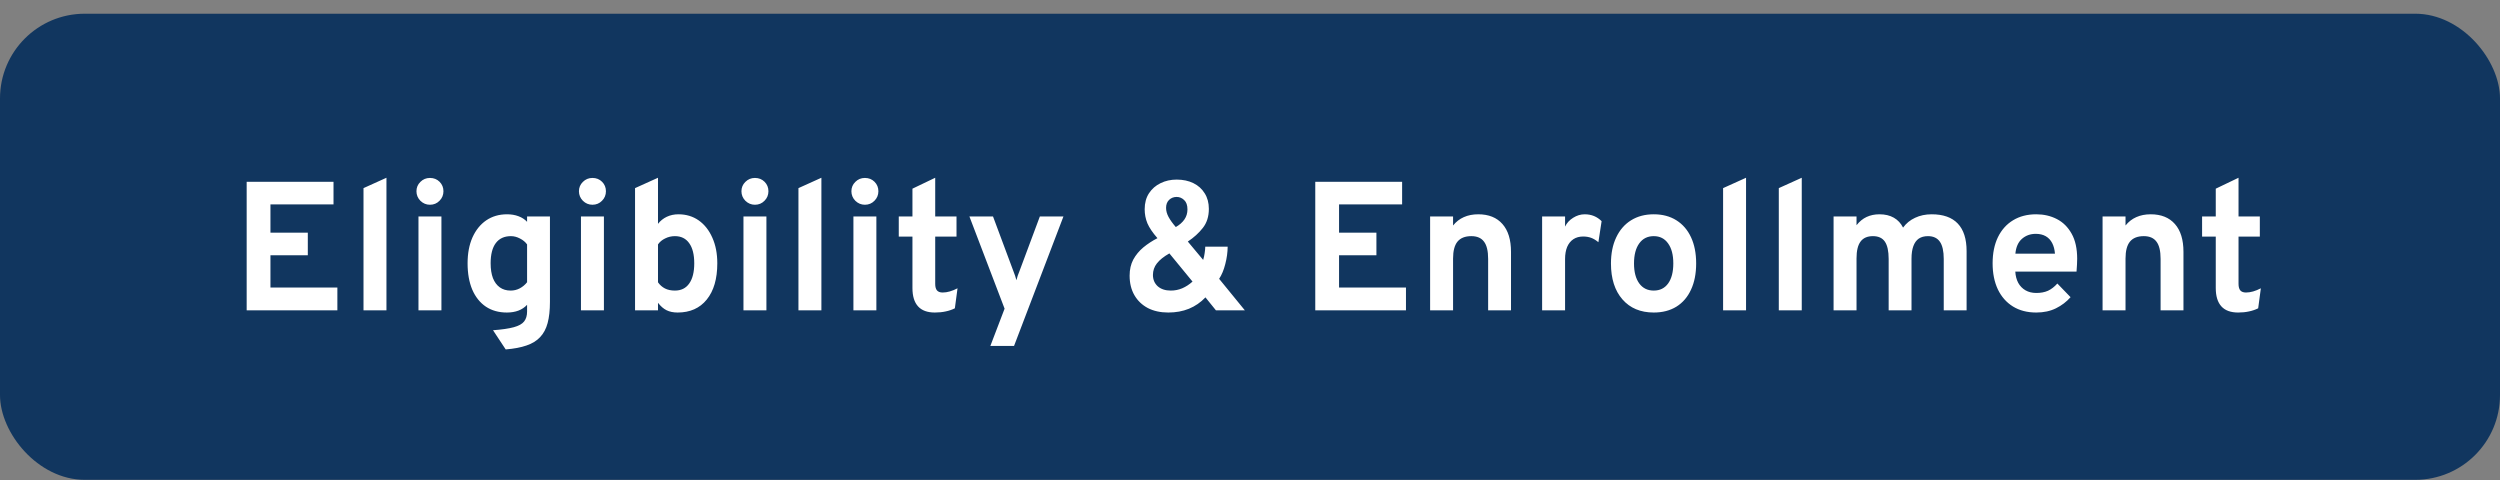
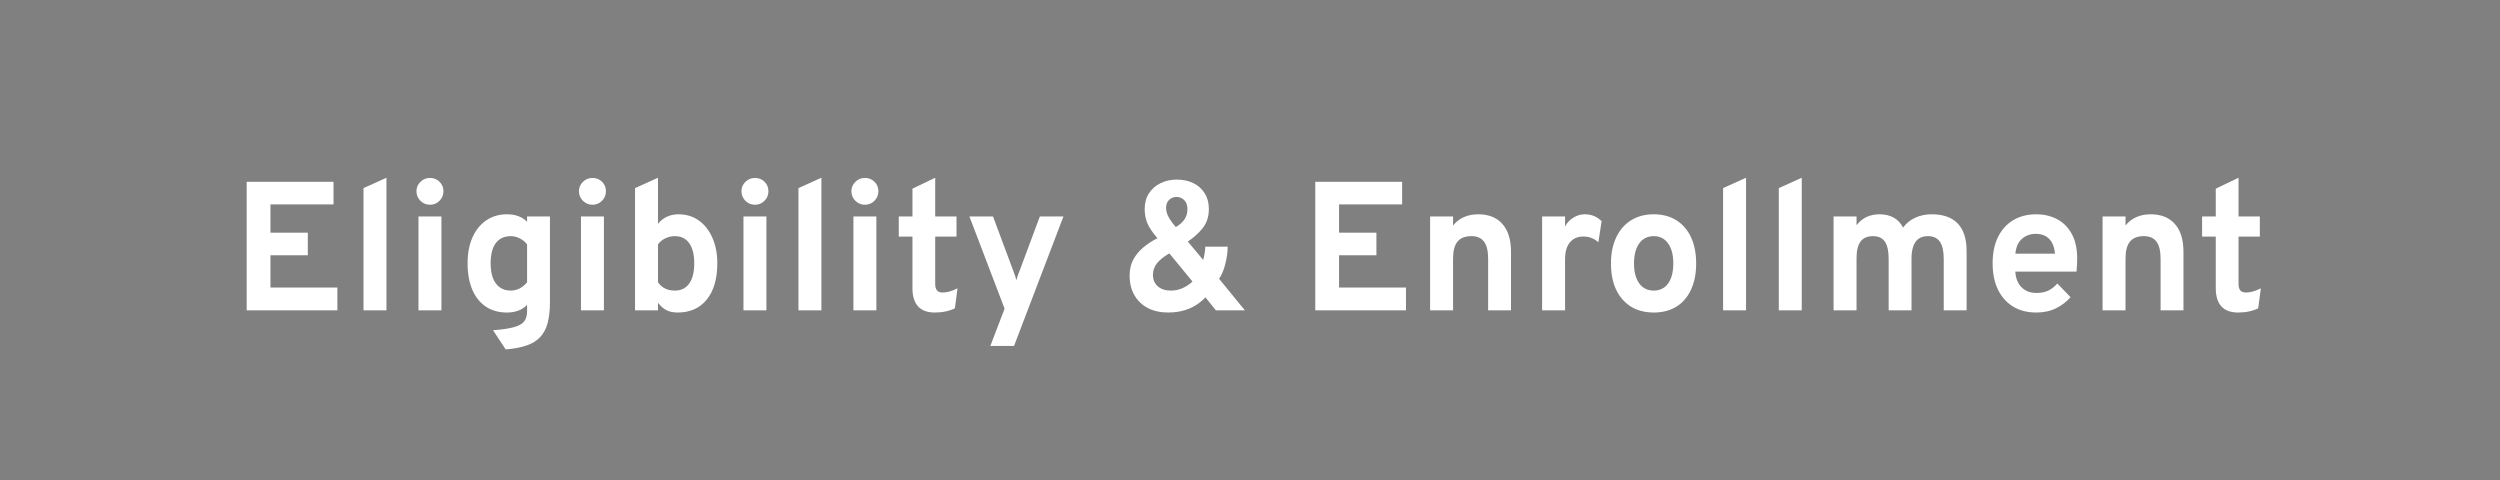
<svg xmlns="http://www.w3.org/2000/svg" width="177" height="34" viewBox="0 0 177 34" fill="none">
  <rect x="0" y="0" width="177" height="34" fill="#808080" stroke="none" />
-   <rect y="0.971" width="177" height="33" rx="6" fill="#11365F" />
  <path d="M17.464 21.971V12.871H23.613V14.47H19.148V16.472H21.793V18.071H19.148V20.359H23.886V21.971H17.464ZM25.736 21.971V13.319L27.361 12.585V21.971H25.736ZM29.628 21.971V15.328H31.253V21.971H29.628ZM30.44 14.496C30.18 14.496 29.955 14.402 29.764 14.216C29.578 14.025 29.485 13.8 29.485 13.54C29.485 13.28 29.578 13.059 29.764 12.877C29.95 12.691 30.176 12.598 30.44 12.598C30.713 12.598 30.941 12.689 31.123 12.871C31.305 13.053 31.396 13.276 31.396 13.54C31.396 13.805 31.302 14.03 31.116 14.216C30.934 14.402 30.709 14.496 30.44 14.496ZM35.803 24.74L34.906 23.381C35.538 23.334 36.028 23.262 36.375 23.167C36.726 23.071 36.971 22.935 37.109 22.757C37.248 22.579 37.317 22.348 37.317 22.062V21.581C36.979 21.945 36.503 22.127 35.887 22.127C35.311 22.127 34.815 21.988 34.399 21.711C33.983 21.429 33.662 21.028 33.437 20.508C33.216 19.984 33.105 19.362 33.105 18.643C33.105 17.941 33.22 17.33 33.45 16.81C33.684 16.29 34.009 15.887 34.425 15.601C34.845 15.315 35.337 15.172 35.9 15.172C36.195 15.172 36.464 15.217 36.706 15.308C36.953 15.399 37.157 15.531 37.317 15.705V15.328H38.936V21.373C38.936 21.962 38.882 22.46 38.773 22.868C38.665 23.275 38.487 23.609 38.24 23.869C37.998 24.129 37.677 24.326 37.278 24.46C36.88 24.599 36.388 24.692 35.803 24.74ZM36.154 20.573C36.383 20.573 36.598 20.521 36.797 20.417C37.001 20.309 37.174 20.164 37.317 19.982V17.304C37.196 17.135 37.029 16.996 36.817 16.888C36.604 16.775 36.39 16.719 36.173 16.719C35.705 16.719 35.348 16.883 35.101 17.213C34.858 17.538 34.737 18.014 34.737 18.643C34.737 19.05 34.791 19.399 34.899 19.689C35.012 19.975 35.174 20.194 35.387 20.346C35.599 20.497 35.855 20.573 36.154 20.573ZM41.132 21.971V15.328H42.757V21.971H41.132ZM41.945 14.496C41.685 14.496 41.459 14.402 41.269 14.216C41.082 14.025 40.989 13.8 40.989 13.54C40.989 13.28 41.082 13.059 41.269 12.877C41.455 12.691 41.68 12.598 41.945 12.598C42.218 12.598 42.445 12.689 42.627 12.871C42.809 13.053 42.9 13.276 42.9 13.54C42.9 13.805 42.807 14.03 42.621 14.216C42.439 14.402 42.213 14.496 41.945 14.496ZM47.977 22.127C47.673 22.127 47.411 22.073 47.19 21.964C46.974 21.856 46.772 21.68 46.586 21.438V21.971H44.961V13.319L46.586 12.585V15.848C46.755 15.631 46.963 15.464 47.21 15.347C47.461 15.23 47.734 15.172 48.029 15.172C48.579 15.172 49.06 15.317 49.472 15.607C49.883 15.898 50.204 16.305 50.434 16.829C50.668 17.349 50.785 17.954 50.785 18.643C50.785 19.739 50.536 20.595 50.037 21.21C49.543 21.821 48.856 22.127 47.977 22.127ZM47.782 20.573C48.224 20.573 48.562 20.406 48.796 20.073C49.034 19.739 49.153 19.262 49.153 18.643C49.153 18.023 49.034 17.549 48.796 17.219C48.562 16.886 48.224 16.719 47.782 16.719C47.539 16.719 47.309 16.773 47.093 16.881C46.876 16.985 46.707 17.126 46.586 17.304V19.988C46.72 20.179 46.885 20.324 47.08 20.424C47.275 20.523 47.509 20.573 47.782 20.573ZM52.637 21.971V15.328H54.262V21.971H52.637ZM53.449 14.496C53.189 14.496 52.964 14.402 52.773 14.216C52.587 14.025 52.494 13.8 52.494 13.54C52.494 13.28 52.587 13.059 52.773 12.877C52.96 12.691 53.185 12.598 53.449 12.598C53.722 12.598 53.95 12.689 54.132 12.871C54.314 13.053 54.405 13.276 54.405 13.54C54.405 13.805 54.312 14.03 54.125 14.216C53.943 14.402 53.718 14.496 53.449 14.496ZM56.53 21.971V13.319L58.155 12.585V21.971H56.53ZM60.422 21.971V15.328H62.047V21.971H60.422ZM61.234 14.496C60.974 14.496 60.749 14.402 60.558 14.216C60.372 14.025 60.279 13.8 60.279 13.54C60.279 13.28 60.372 13.059 60.558 12.877C60.744 12.691 60.97 12.598 61.234 12.598C61.507 12.598 61.735 12.689 61.917 12.871C62.099 13.053 62.19 13.276 62.19 13.54C62.19 13.805 62.096 14.03 61.91 14.216C61.728 14.402 61.503 14.496 61.234 14.496ZM66.187 22.127C65.659 22.127 65.262 21.982 64.998 21.691C64.733 21.401 64.601 20.968 64.601 20.391V16.751H63.633V15.328H64.601V13.358L66.213 12.585V15.328H67.721V16.751H66.213V20.099C66.213 20.307 66.254 20.46 66.337 20.56C66.423 20.66 66.558 20.71 66.74 20.71C67.06 20.71 67.411 20.61 67.793 20.411L67.604 21.828C67.405 21.927 67.188 22.001 66.954 22.049C66.72 22.101 66.465 22.127 66.187 22.127ZM70.117 24.493L71.125 21.854L68.635 15.328H70.306L71.755 19.215C71.794 19.306 71.831 19.405 71.866 19.514C71.9 19.622 71.933 19.73 71.963 19.839C71.989 19.73 72.02 19.624 72.054 19.52C72.093 19.412 72.132 19.31 72.171 19.215L73.621 15.328H75.291L71.794 24.493H70.117ZM82.714 22.127C82.159 22.127 81.676 22.02 81.264 21.808C80.857 21.591 80.541 21.288 80.315 20.898C80.09 20.508 79.977 20.047 79.977 19.514C79.977 19.08 80.064 18.701 80.237 18.376C80.415 18.051 80.651 17.765 80.946 17.518C81.245 17.271 81.579 17.052 81.947 16.862C81.609 16.476 81.373 16.127 81.238 15.815C81.108 15.499 81.043 15.165 81.043 14.814C81.043 14.372 81.145 13.995 81.349 13.683C81.553 13.371 81.826 13.133 82.168 12.968C82.51 12.799 82.889 12.715 83.305 12.715C83.756 12.715 84.153 12.799 84.495 12.968C84.837 13.137 85.104 13.378 85.294 13.69C85.489 13.997 85.587 14.364 85.587 14.788C85.587 15.33 85.444 15.78 85.158 16.14C84.876 16.5 84.523 16.82 84.098 17.102L85.184 18.402C85.232 18.246 85.266 18.088 85.288 17.928C85.314 17.763 85.329 17.609 85.333 17.466H86.919C86.915 17.869 86.859 18.279 86.75 18.695C86.646 19.111 86.501 19.459 86.315 19.741L88.135 21.971H86.087L85.346 21.054C85.008 21.41 84.618 21.678 84.176 21.86C83.739 22.038 83.251 22.127 82.714 22.127ZM82.896 20.573C83.178 20.573 83.446 20.519 83.702 20.411C83.962 20.298 84.205 20.14 84.43 19.936L82.792 17.941C82.389 18.17 82.094 18.407 81.908 18.649C81.722 18.887 81.628 19.16 81.628 19.468C81.628 19.793 81.741 20.06 81.966 20.268C82.196 20.471 82.506 20.573 82.896 20.573ZM83.247 16.075C83.511 15.924 83.715 15.744 83.858 15.536C84.001 15.328 84.072 15.091 84.072 14.827C84.072 14.528 83.994 14.307 83.838 14.164C83.687 14.017 83.509 13.943 83.305 13.943C83.097 13.943 82.92 14.012 82.772 14.151C82.629 14.29 82.558 14.478 82.558 14.717C82.558 14.929 82.616 15.143 82.733 15.36C82.85 15.577 83.022 15.815 83.247 16.075ZM93.121 21.971V12.871H99.27V14.47H94.805V16.472H97.45V18.071H94.805V20.359H99.543V21.971H93.121ZM101.252 21.971V15.328H102.877V15.965C103.09 15.7 103.343 15.503 103.638 15.373C103.937 15.239 104.277 15.172 104.658 15.172C105.399 15.172 105.971 15.401 106.374 15.861C106.777 16.316 106.979 16.972 106.979 17.83V21.971H105.36V18.331C105.36 17.772 105.263 17.364 105.068 17.109C104.877 16.849 104.578 16.719 104.171 16.719C103.729 16.719 103.402 16.849 103.189 17.109C102.981 17.364 102.877 17.763 102.877 18.305V21.971H101.252ZM109.182 21.971V15.328H110.807V16.043C110.928 15.787 111.119 15.579 111.379 15.419C111.639 15.254 111.912 15.172 112.198 15.172C112.67 15.172 113.069 15.334 113.394 15.659L113.166 17.148C112.989 17 112.815 16.896 112.646 16.836C112.477 16.775 112.291 16.745 112.087 16.745C111.819 16.745 111.589 16.808 111.398 16.933C111.208 17.059 111.06 17.241 110.956 17.479C110.857 17.718 110.807 18.003 110.807 18.337V21.971H109.182ZM117.085 22.127C116.149 22.127 115.41 21.817 114.869 21.197C114.327 20.578 114.056 19.73 114.056 18.656C114.056 17.945 114.18 17.33 114.427 16.81C114.674 16.285 115.023 15.882 115.473 15.601C115.928 15.315 116.466 15.172 117.085 15.172C117.701 15.172 118.234 15.312 118.684 15.594C119.135 15.876 119.482 16.277 119.724 16.797C119.967 17.317 120.088 17.934 120.088 18.649C120.088 19.369 119.967 19.988 119.724 20.508C119.486 21.028 119.141 21.429 118.691 21.711C118.24 21.988 117.705 22.127 117.085 22.127ZM117.085 20.573C117.523 20.573 117.863 20.404 118.106 20.066C118.348 19.728 118.47 19.256 118.47 18.649C118.47 18.043 118.346 17.57 118.099 17.232C117.857 16.89 117.519 16.719 117.085 16.719C116.648 16.719 116.305 16.89 116.058 17.232C115.811 17.575 115.688 18.049 115.688 18.656C115.688 19.254 115.811 19.724 116.058 20.066C116.305 20.404 116.648 20.573 117.085 20.573ZM121.995 21.971V13.319L123.62 12.585V21.971H121.995ZM125.939 21.971V13.319L127.564 12.585V21.971H125.939ZM129.817 21.971V15.328H131.442V15.945C131.654 15.677 131.893 15.482 132.157 15.36C132.426 15.235 132.729 15.172 133.067 15.172C133.461 15.172 133.799 15.252 134.081 15.412C134.363 15.572 134.581 15.806 134.737 16.114C134.958 15.811 135.242 15.579 135.589 15.419C135.936 15.254 136.328 15.172 136.765 15.172C137.58 15.172 138.195 15.39 138.611 15.828C139.027 16.266 139.235 16.916 139.235 17.778V21.971H137.617V18.337C137.617 17.782 137.526 17.375 137.344 17.115C137.162 16.851 136.88 16.719 136.499 16.719C136.239 16.719 136.022 16.777 135.849 16.894C135.68 17.011 135.552 17.189 135.465 17.427C135.379 17.661 135.335 17.958 135.335 18.318V21.971H133.717V18.337C133.717 17.778 133.628 17.369 133.45 17.109C133.273 16.849 132.991 16.719 132.605 16.719C132.211 16.719 131.919 16.846 131.728 17.102C131.537 17.358 131.442 17.754 131.442 18.292V21.971H129.817ZM144.165 22.127C143.528 22.127 142.977 21.984 142.514 21.698C142.054 21.412 141.699 21.009 141.448 20.489C141.201 19.964 141.077 19.349 141.077 18.643C141.077 17.928 141.203 17.31 141.454 16.79C141.71 16.27 142.067 15.871 142.527 15.594C142.99 15.312 143.536 15.172 144.165 15.172C144.702 15.172 145.189 15.284 145.627 15.51C146.065 15.735 146.414 16.082 146.674 16.55C146.934 17.013 147.064 17.605 147.064 18.324C147.064 18.437 147.059 18.576 147.051 18.74C147.046 18.901 147.035 19.063 147.018 19.228H142.683C142.7 19.531 142.769 19.797 142.891 20.027C143.016 20.253 143.187 20.428 143.404 20.554C143.621 20.679 143.876 20.742 144.171 20.742C144.487 20.742 144.763 20.69 144.997 20.586C145.231 20.478 145.452 20.307 145.66 20.073L146.596 21.041C146.31 21.366 145.965 21.628 145.562 21.828C145.159 22.027 144.693 22.127 144.165 22.127ZM142.689 17.96H145.491C145.469 17.67 145.404 17.421 145.296 17.213C145.187 17 145.036 16.838 144.841 16.725C144.646 16.613 144.409 16.556 144.132 16.556C143.751 16.556 143.426 16.673 143.157 16.907C142.888 17.141 142.732 17.492 142.689 17.96ZM148.862 21.971V15.328H150.487V15.965C150.7 15.7 150.953 15.503 151.248 15.373C151.547 15.239 151.887 15.172 152.268 15.172C153.009 15.172 153.581 15.401 153.984 15.861C154.387 16.316 154.589 16.972 154.589 17.83V21.971H152.97V18.331C152.97 17.772 152.873 17.364 152.678 17.109C152.487 16.849 152.188 16.719 151.781 16.719C151.339 16.719 151.012 16.849 150.799 17.109C150.591 17.364 150.487 17.763 150.487 18.305V21.971H148.862ZM158.462 22.127C157.934 22.127 157.537 21.982 157.273 21.691C157.009 21.401 156.876 20.968 156.876 20.391V16.751H155.908V15.328H156.876V13.358L158.488 12.585V15.328H159.996V16.751H158.488V20.099C158.488 20.307 158.53 20.46 158.612 20.56C158.699 20.66 158.833 20.71 159.015 20.71C159.336 20.71 159.687 20.61 160.068 20.411L159.879 21.828C159.68 21.927 159.463 22.001 159.229 22.049C158.995 22.101 158.74 22.127 158.462 22.127Z" fill="white" />
</svg>